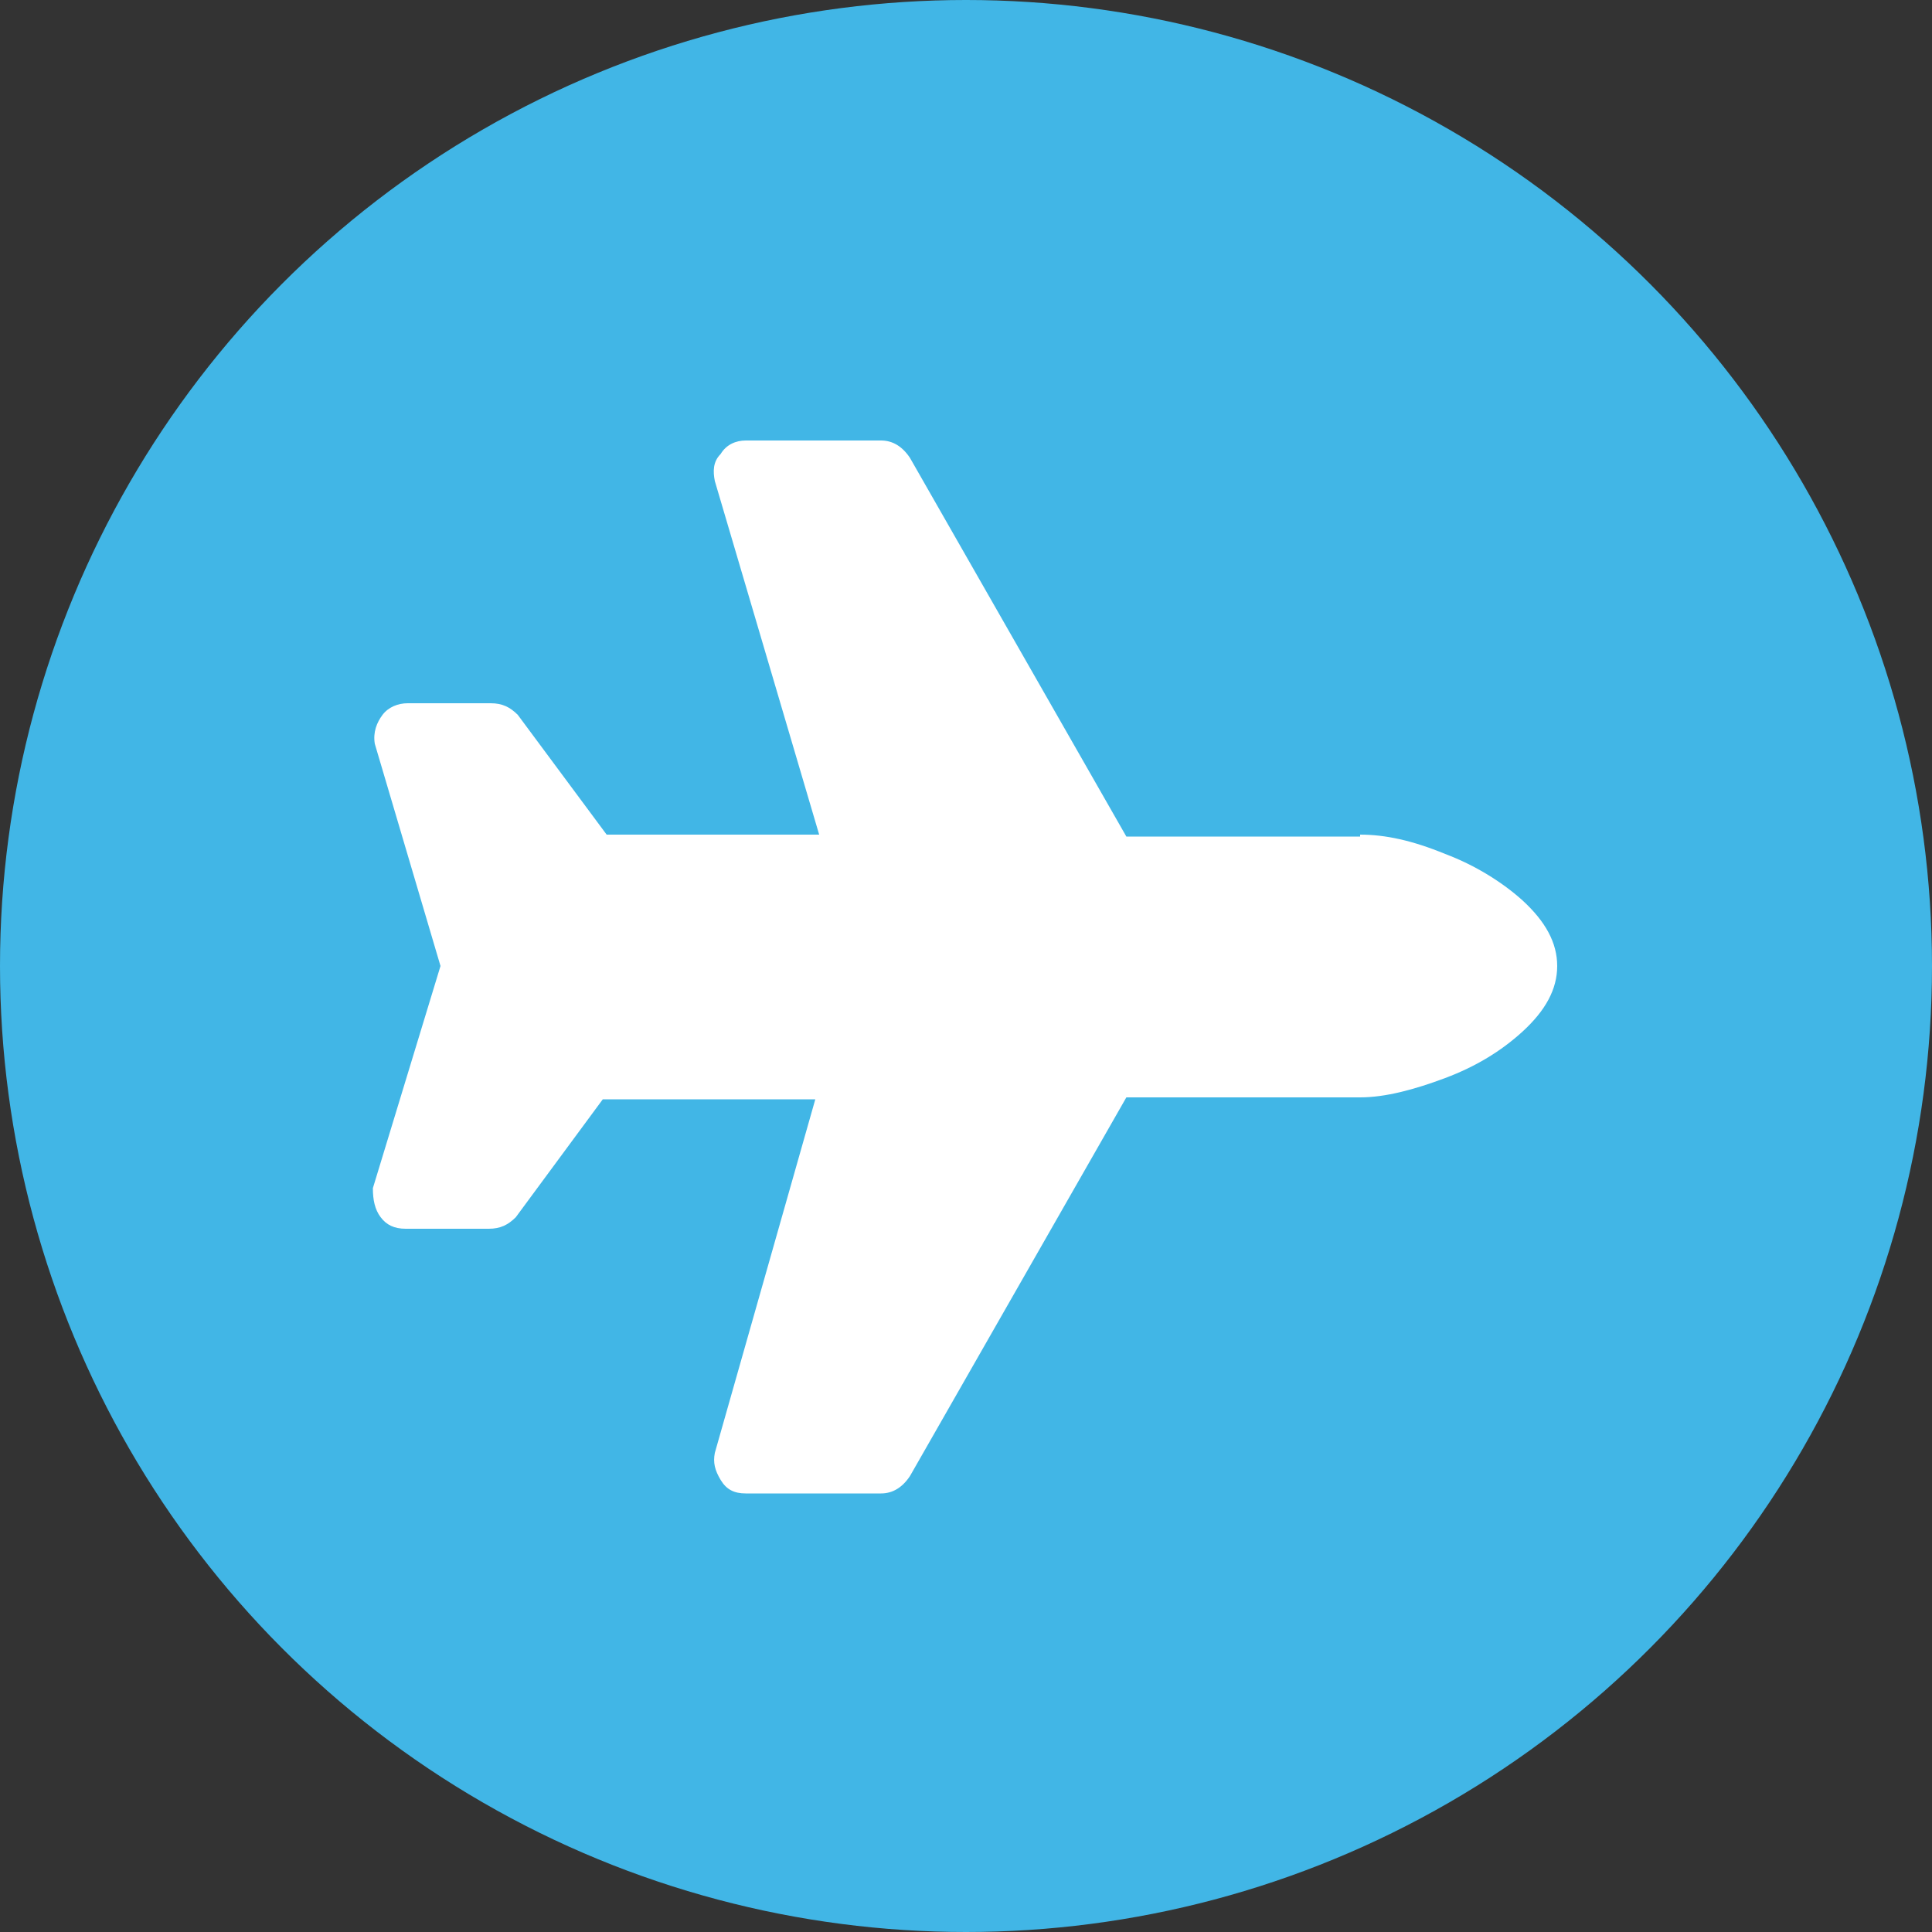
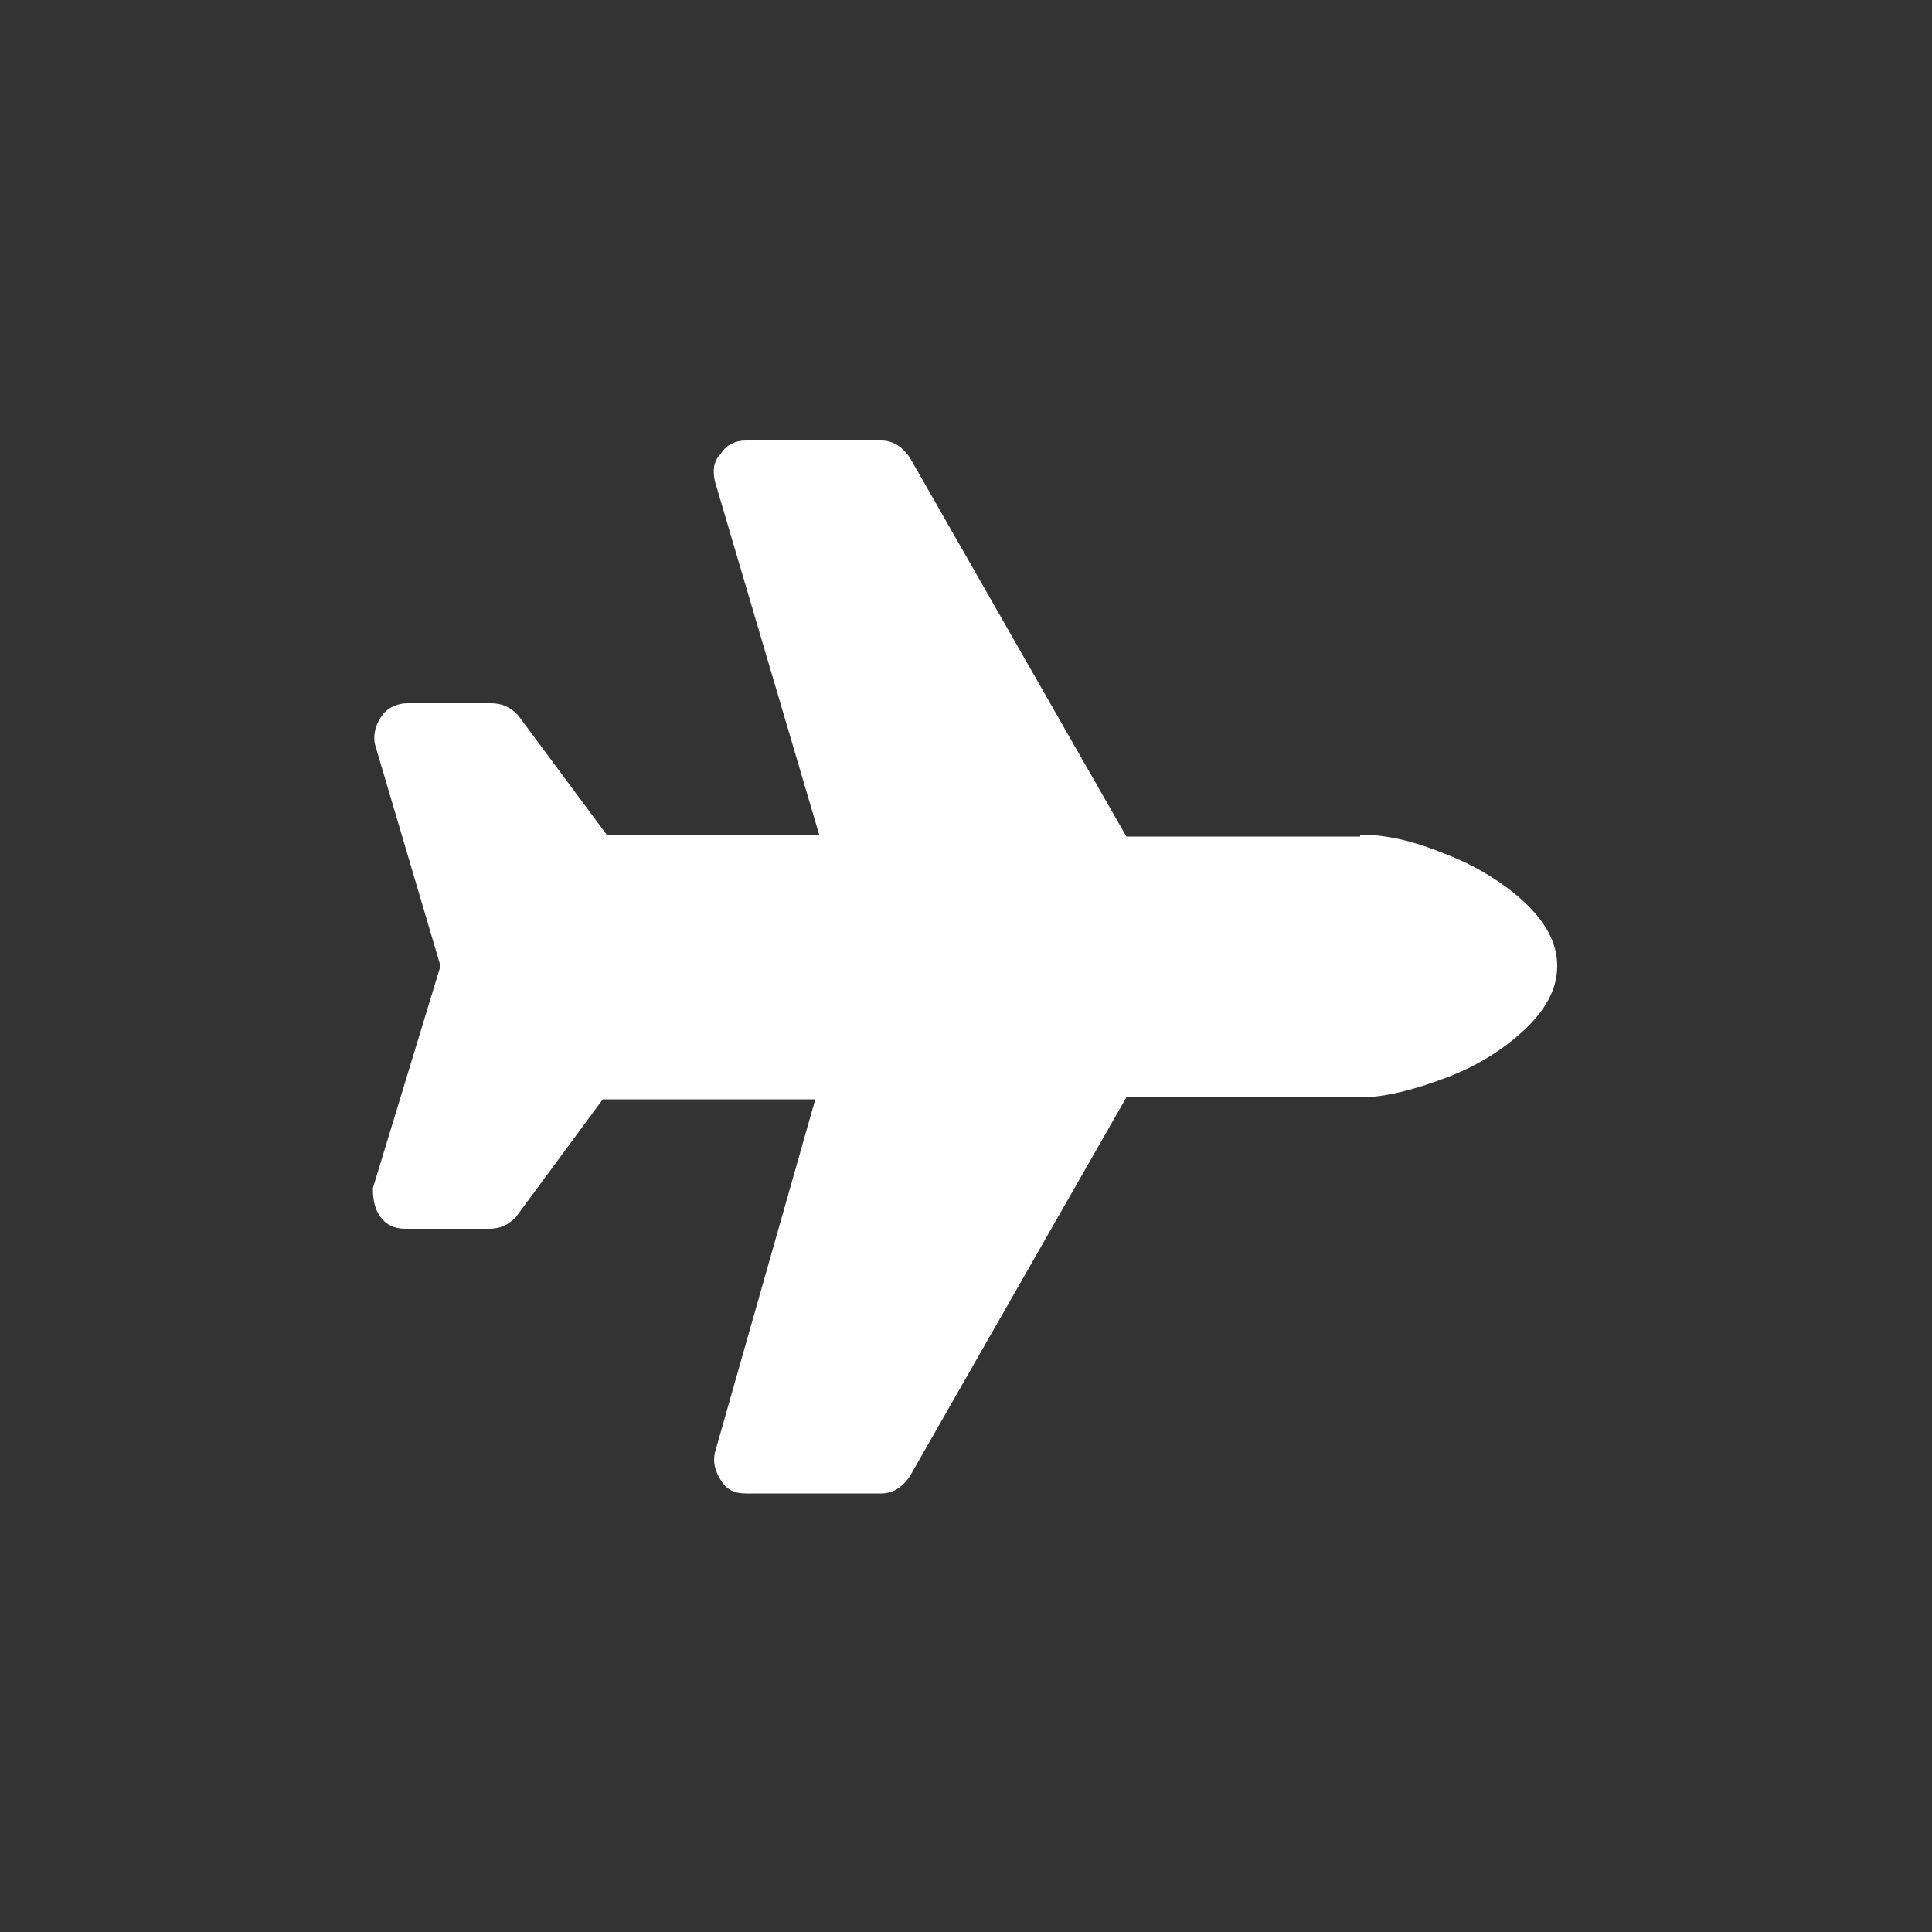
<svg xmlns="http://www.w3.org/2000/svg" id="レイヤー_1" viewBox="0 0 100 100">
  <rect x="0" y="0" width="100" height="100" fill="#333333" stroke="none" />
  <style>.st0{fill:#41b6e6}.st1{fill:#fff}</style>
-   <circle class="st0" cx="50" cy="50" r="50" />
  <path class="st1" d="M70.4 43.2c1.3 0 2.7.3 4.4 1 1.6.6 3 1.5 4 2.4 1.2 1.1 1.8 2.2 1.8 3.4s-.6 2.3-1.8 3.4c-1.1 1-2.4 1.8-4 2.4-1.6.6-3.1 1-4.4 1H58.3L47.1 76.4c-.4.6-.9.9-1.5.9h-7c-.6 0-1-.2-1.3-.7s-.4-.9-.3-1.4l5.2-18.3h-11L26.7 63c-.4.4-.8.6-1.4.6H21c-.6 0-1-.2-1.3-.6-.3-.4-.4-.9-.4-1.5L22.8 50l-3.4-11.5c-.1-.6.1-1.1.4-1.5.3-.4.8-.6 1.3-.6h4.3c.6 0 1 .2 1.4.6l4.6 6.2h11L37 24.9c-.1-.5-.1-1 .3-1.4.3-.5.8-.7 1.3-.7h7c.6 0 1.1.3 1.5.9l11.2 19.6h12.1z" />
</svg>